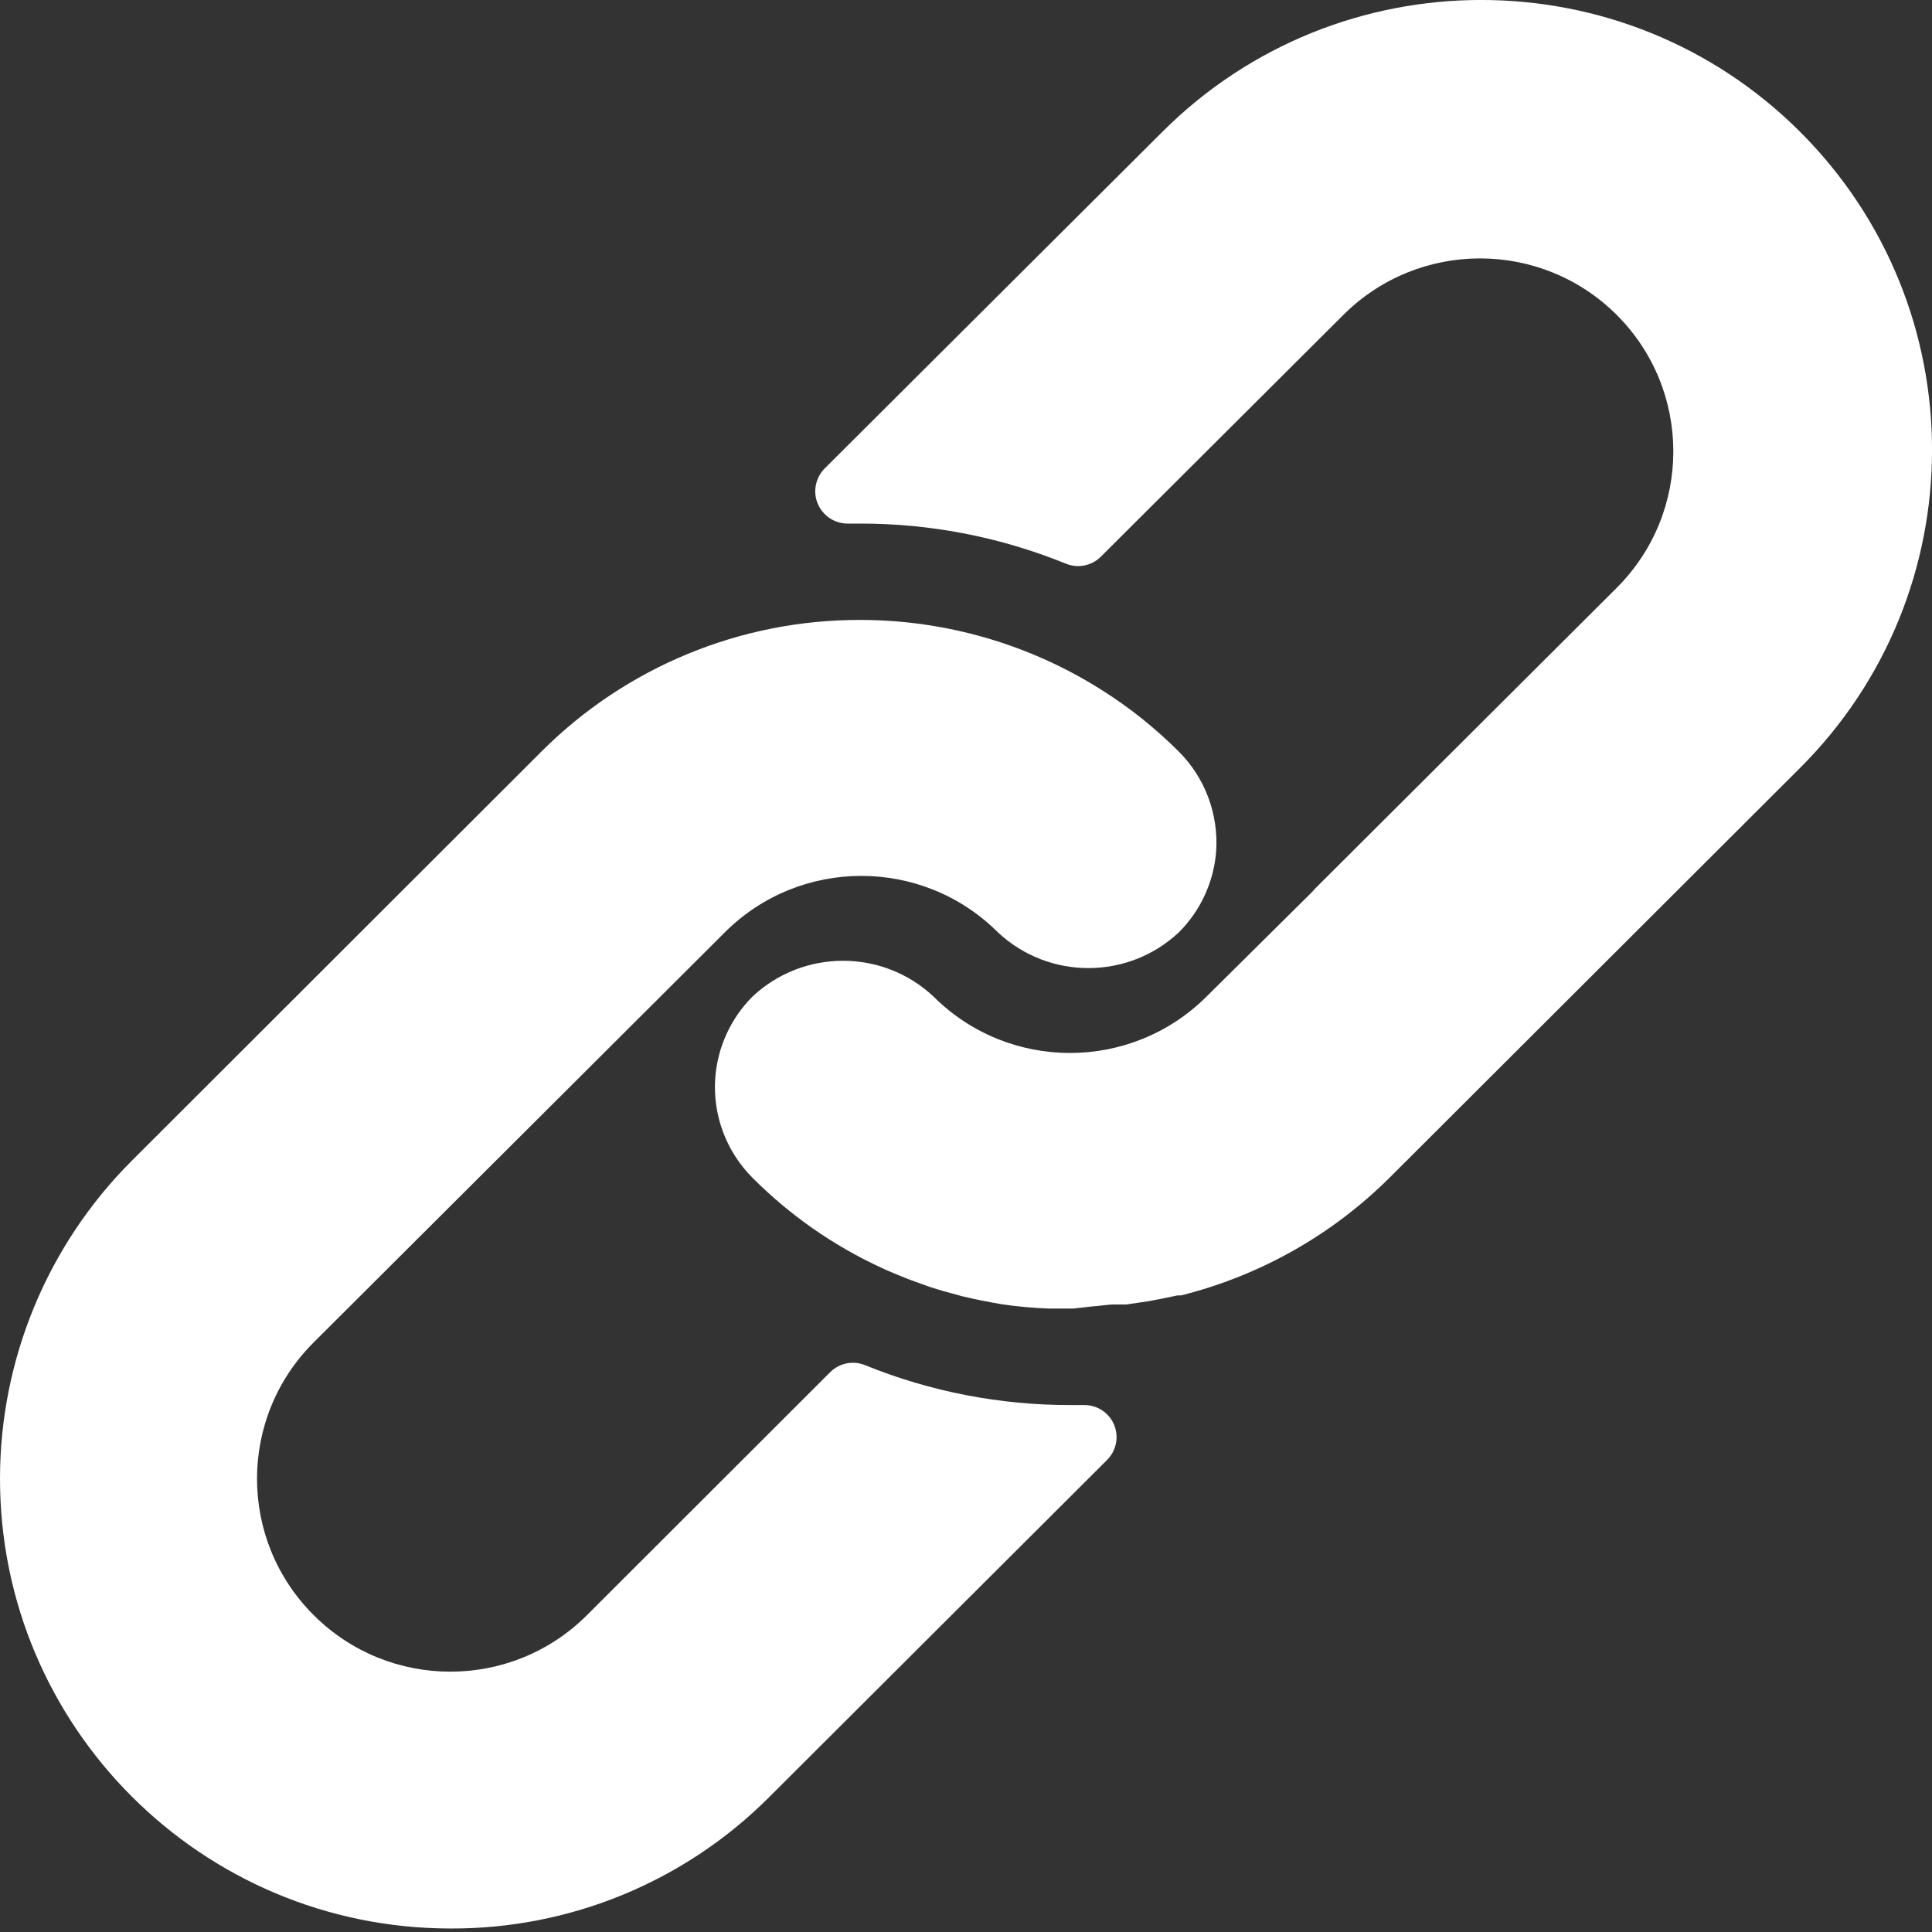
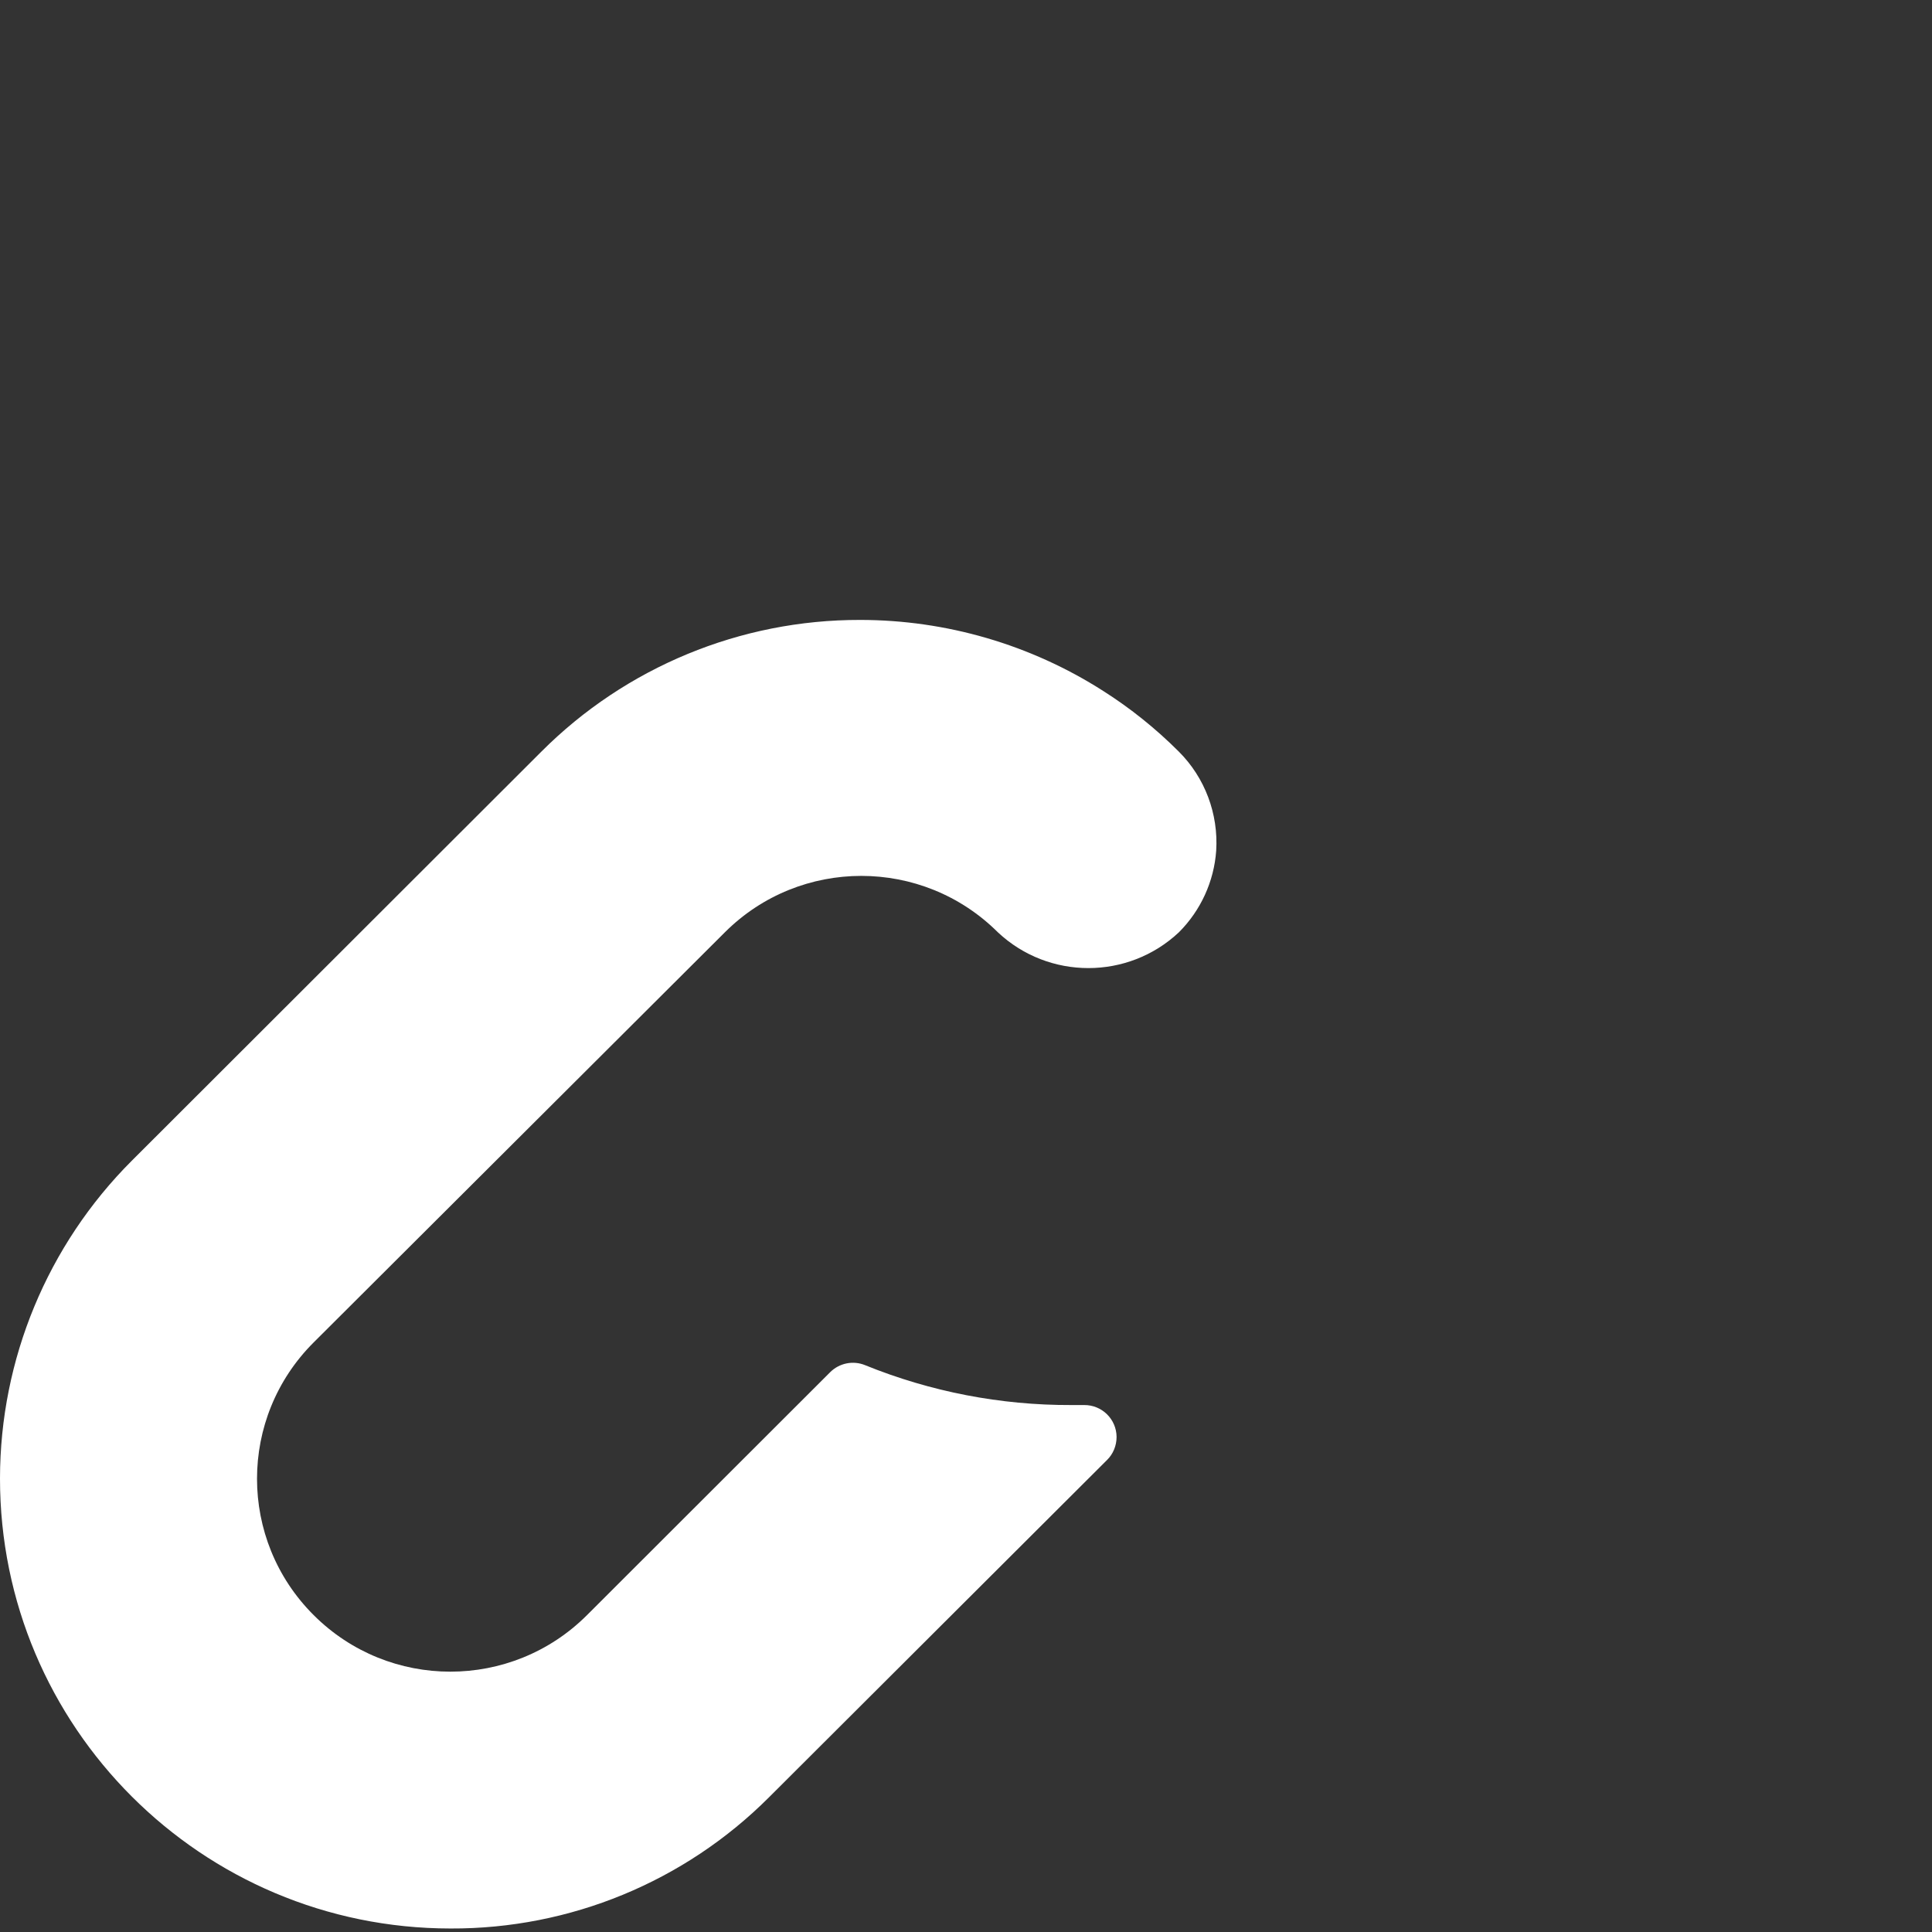
<svg xmlns="http://www.w3.org/2000/svg" width="16px" height="16px" viewBox="0 0 16 16" version="1.1">
  <rect x="0" y="0" width="16" height="16" fill="#333333" stroke="none" />
  <title>social-link</title>
  <g id="social-link" stroke="none" stroke-width="1" fill="none" fill-rule="evenodd">
    <g id="link" fill="#FFFFFF" fill-rule="nonzero">
      <path d="M9.763,6.225 C9.573,6.035 9.363,5.866 9.136,5.722 C8.535,5.338 7.836,5.134 7.123,5.134 C6.132,5.132 5.182,5.525 4.483,6.225 L1.091,9.613 C0.393,10.311 0.001,11.257 0,12.243 C-0.001,14.301 1.669,15.97 3.731,15.971 C4.72,15.975 5.669,15.584 6.368,14.885 L9.168,12.091 C9.219,12.041 9.247,11.972 9.247,11.9 C9.246,11.753 9.126,11.635 8.979,11.636 L8.872,11.636 C8.287,11.638 7.707,11.526 7.165,11.306 C7.066,11.265 6.951,11.288 6.875,11.364 L4.861,13.376 C4.236,14 3.223,14 2.598,13.376 C1.972,12.752 1.972,11.741 2.598,11.117 L6.003,7.721 C6.627,7.098 7.639,7.098 8.264,7.721 C8.685,8.116 9.342,8.116 9.763,7.721 C9.944,7.54 10.054,7.3 10.072,7.045 C10.091,6.74 9.979,6.441 9.763,6.225 Z" id="Path" />
-       <path d="M14.907,1.091 C13.449,-0.364 11.085,-0.364 9.627,1.091 L6.829,3.88 C6.753,3.958 6.73,4.073 6.773,4.173 C6.816,4.273 6.915,4.338 7.024,4.336 L7.123,4.336 C7.707,4.335 8.286,4.448 8.827,4.668 C8.926,4.709 9.041,4.686 9.117,4.61 L11.125,2.608 C11.75,1.984 12.764,1.984 13.389,2.608 C14.014,3.232 14.014,4.244 13.389,4.868 L10.888,7.362 L10.867,7.386 L9.992,8.253 C9.367,8.876 8.355,8.876 7.731,8.253 C7.31,7.858 6.653,7.858 6.232,8.253 C6.05,8.435 5.94,8.678 5.923,8.934 C5.903,9.239 6.016,9.538 6.232,9.754 C6.541,10.064 6.902,10.316 7.299,10.499 C7.355,10.526 7.411,10.547 7.467,10.571 C7.523,10.595 7.581,10.614 7.637,10.635 C7.693,10.656 7.752,10.675 7.808,10.691 L7.965,10.734 C8.072,10.76 8.179,10.781 8.288,10.8 C8.42,10.82 8.552,10.832 8.685,10.837 L8.872,10.837 L8.888,10.837 L9.048,10.819 C9.107,10.816 9.168,10.803 9.237,10.803 L9.328,10.803 L9.512,10.776 L9.597,10.76 L9.752,10.728 L9.781,10.728 C10.436,10.564 11.034,10.226 11.512,9.749 L14.906,6.361 C16.365,4.906 16.365,2.547 14.907,1.091 Z" id="Path" />
    </g>
  </g>
</svg>